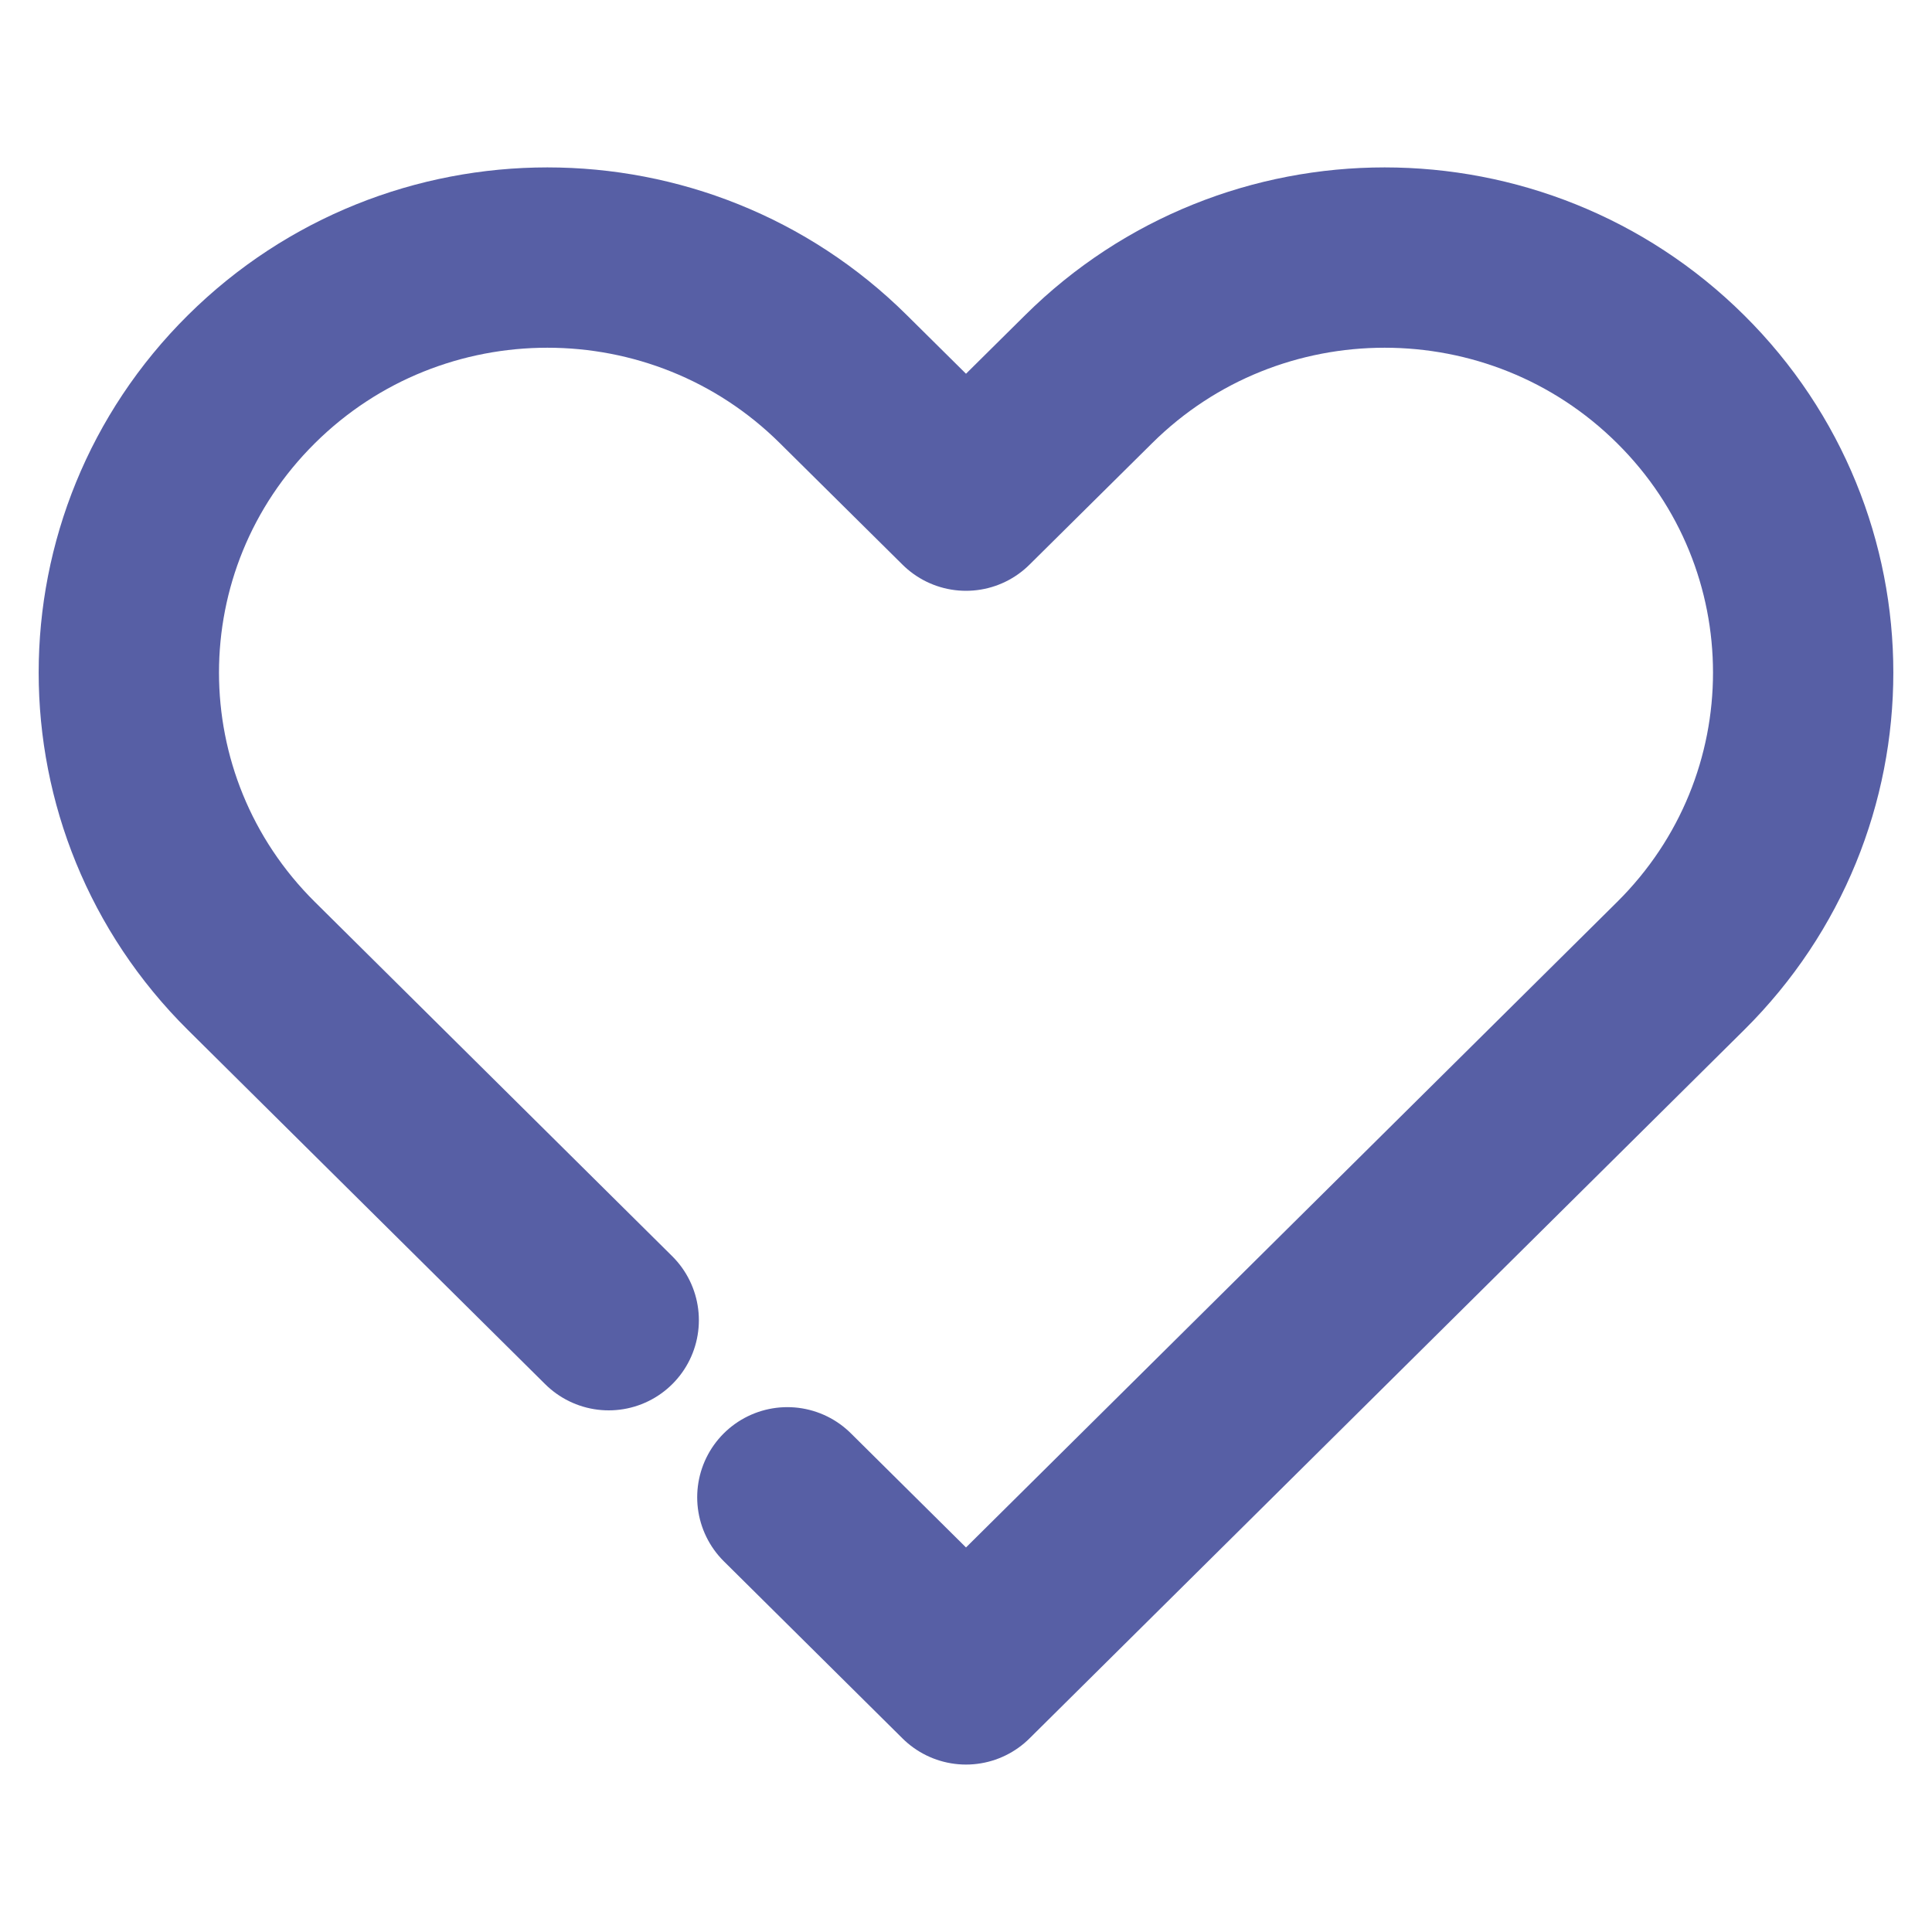
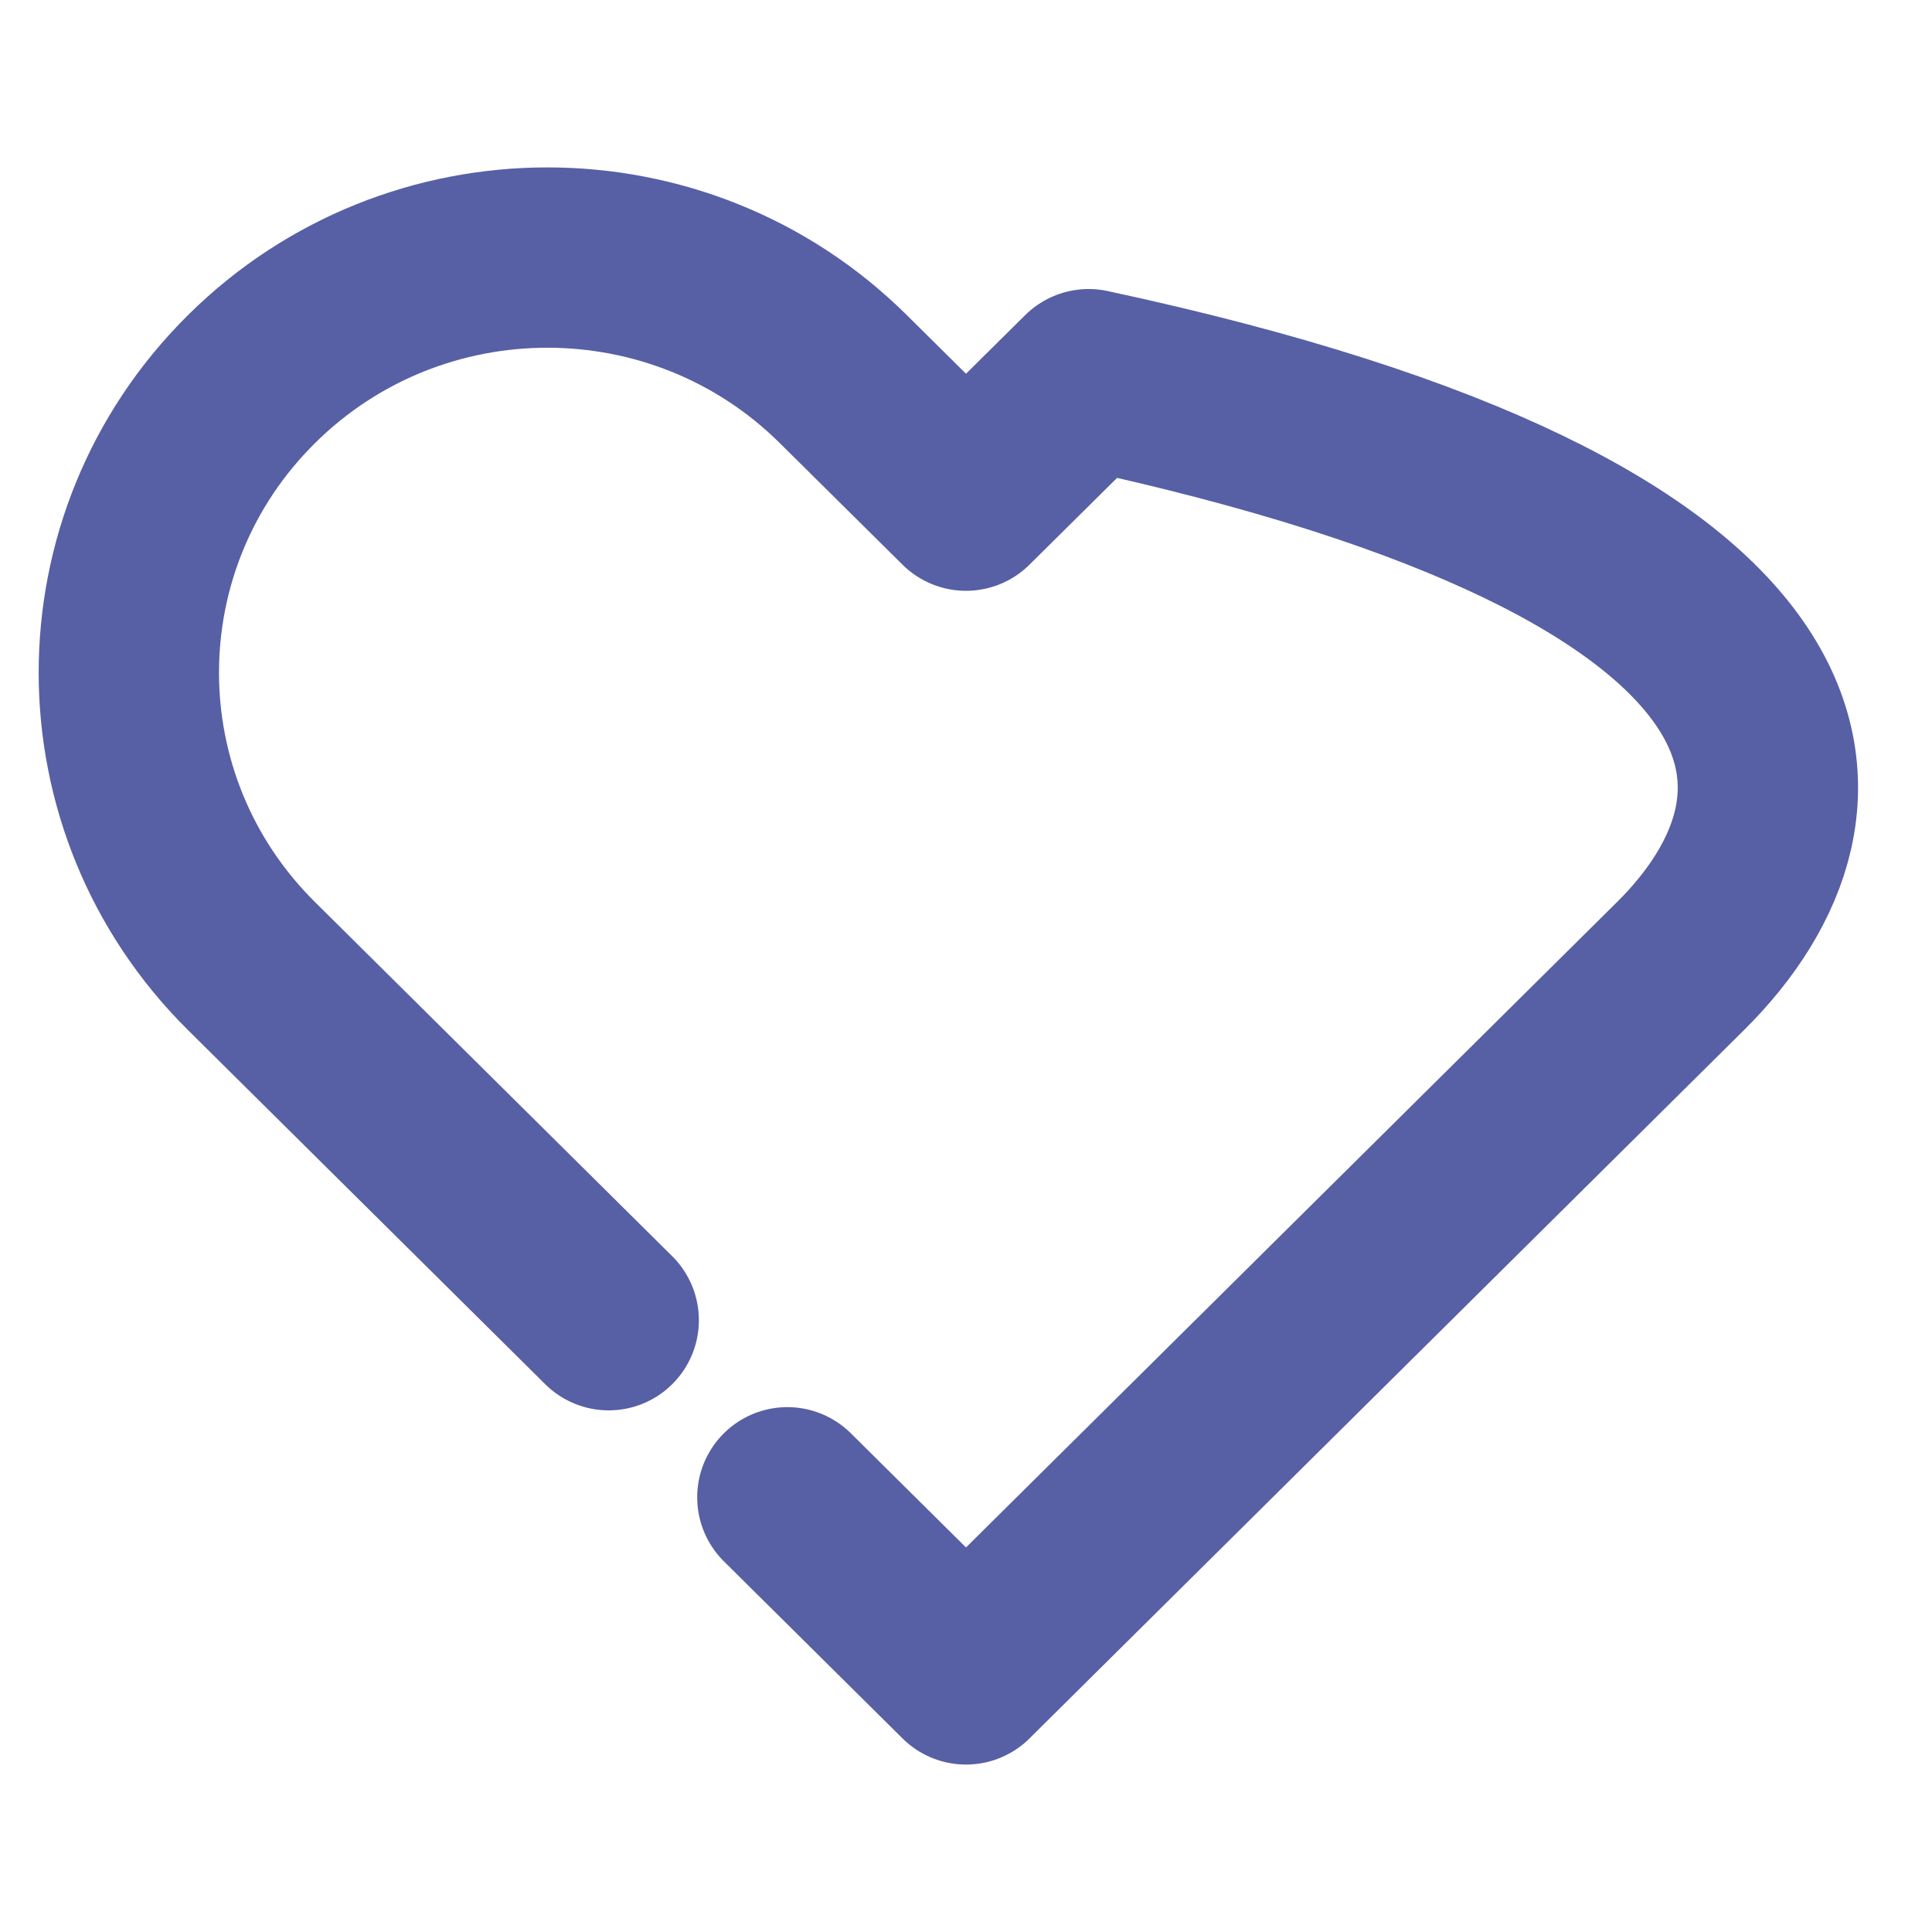
<svg xmlns="http://www.w3.org/2000/svg" width="15" height="15" viewBox="0 0 15 15" fill="none">
-   <path d="M4.726 10.25L1.952 7.5C0.683 6.242 0.683 4.202 1.952 2.944C3.221 1.685 5.279 1.685 6.548 2.944L7.5 3.887L8.452 2.944C9.721 1.685 11.779 1.685 13.048 2.944C14.317 4.202 14.317 6.242 13.048 7.5L7.5 13L6.113 11.625" stroke="#575FA5" stroke-width="1.4" stroke-linecap="round" stroke-linejoin="round" />
+   <path d="M4.726 10.25L1.952 7.5C0.683 6.242 0.683 4.202 1.952 2.944C3.221 1.685 5.279 1.685 6.548 2.944L7.5 3.887L8.452 2.944C14.317 4.202 14.317 6.242 13.048 7.5L7.5 13L6.113 11.625" stroke="#575FA5" stroke-width="1.4" stroke-linecap="round" stroke-linejoin="round" />
</svg>